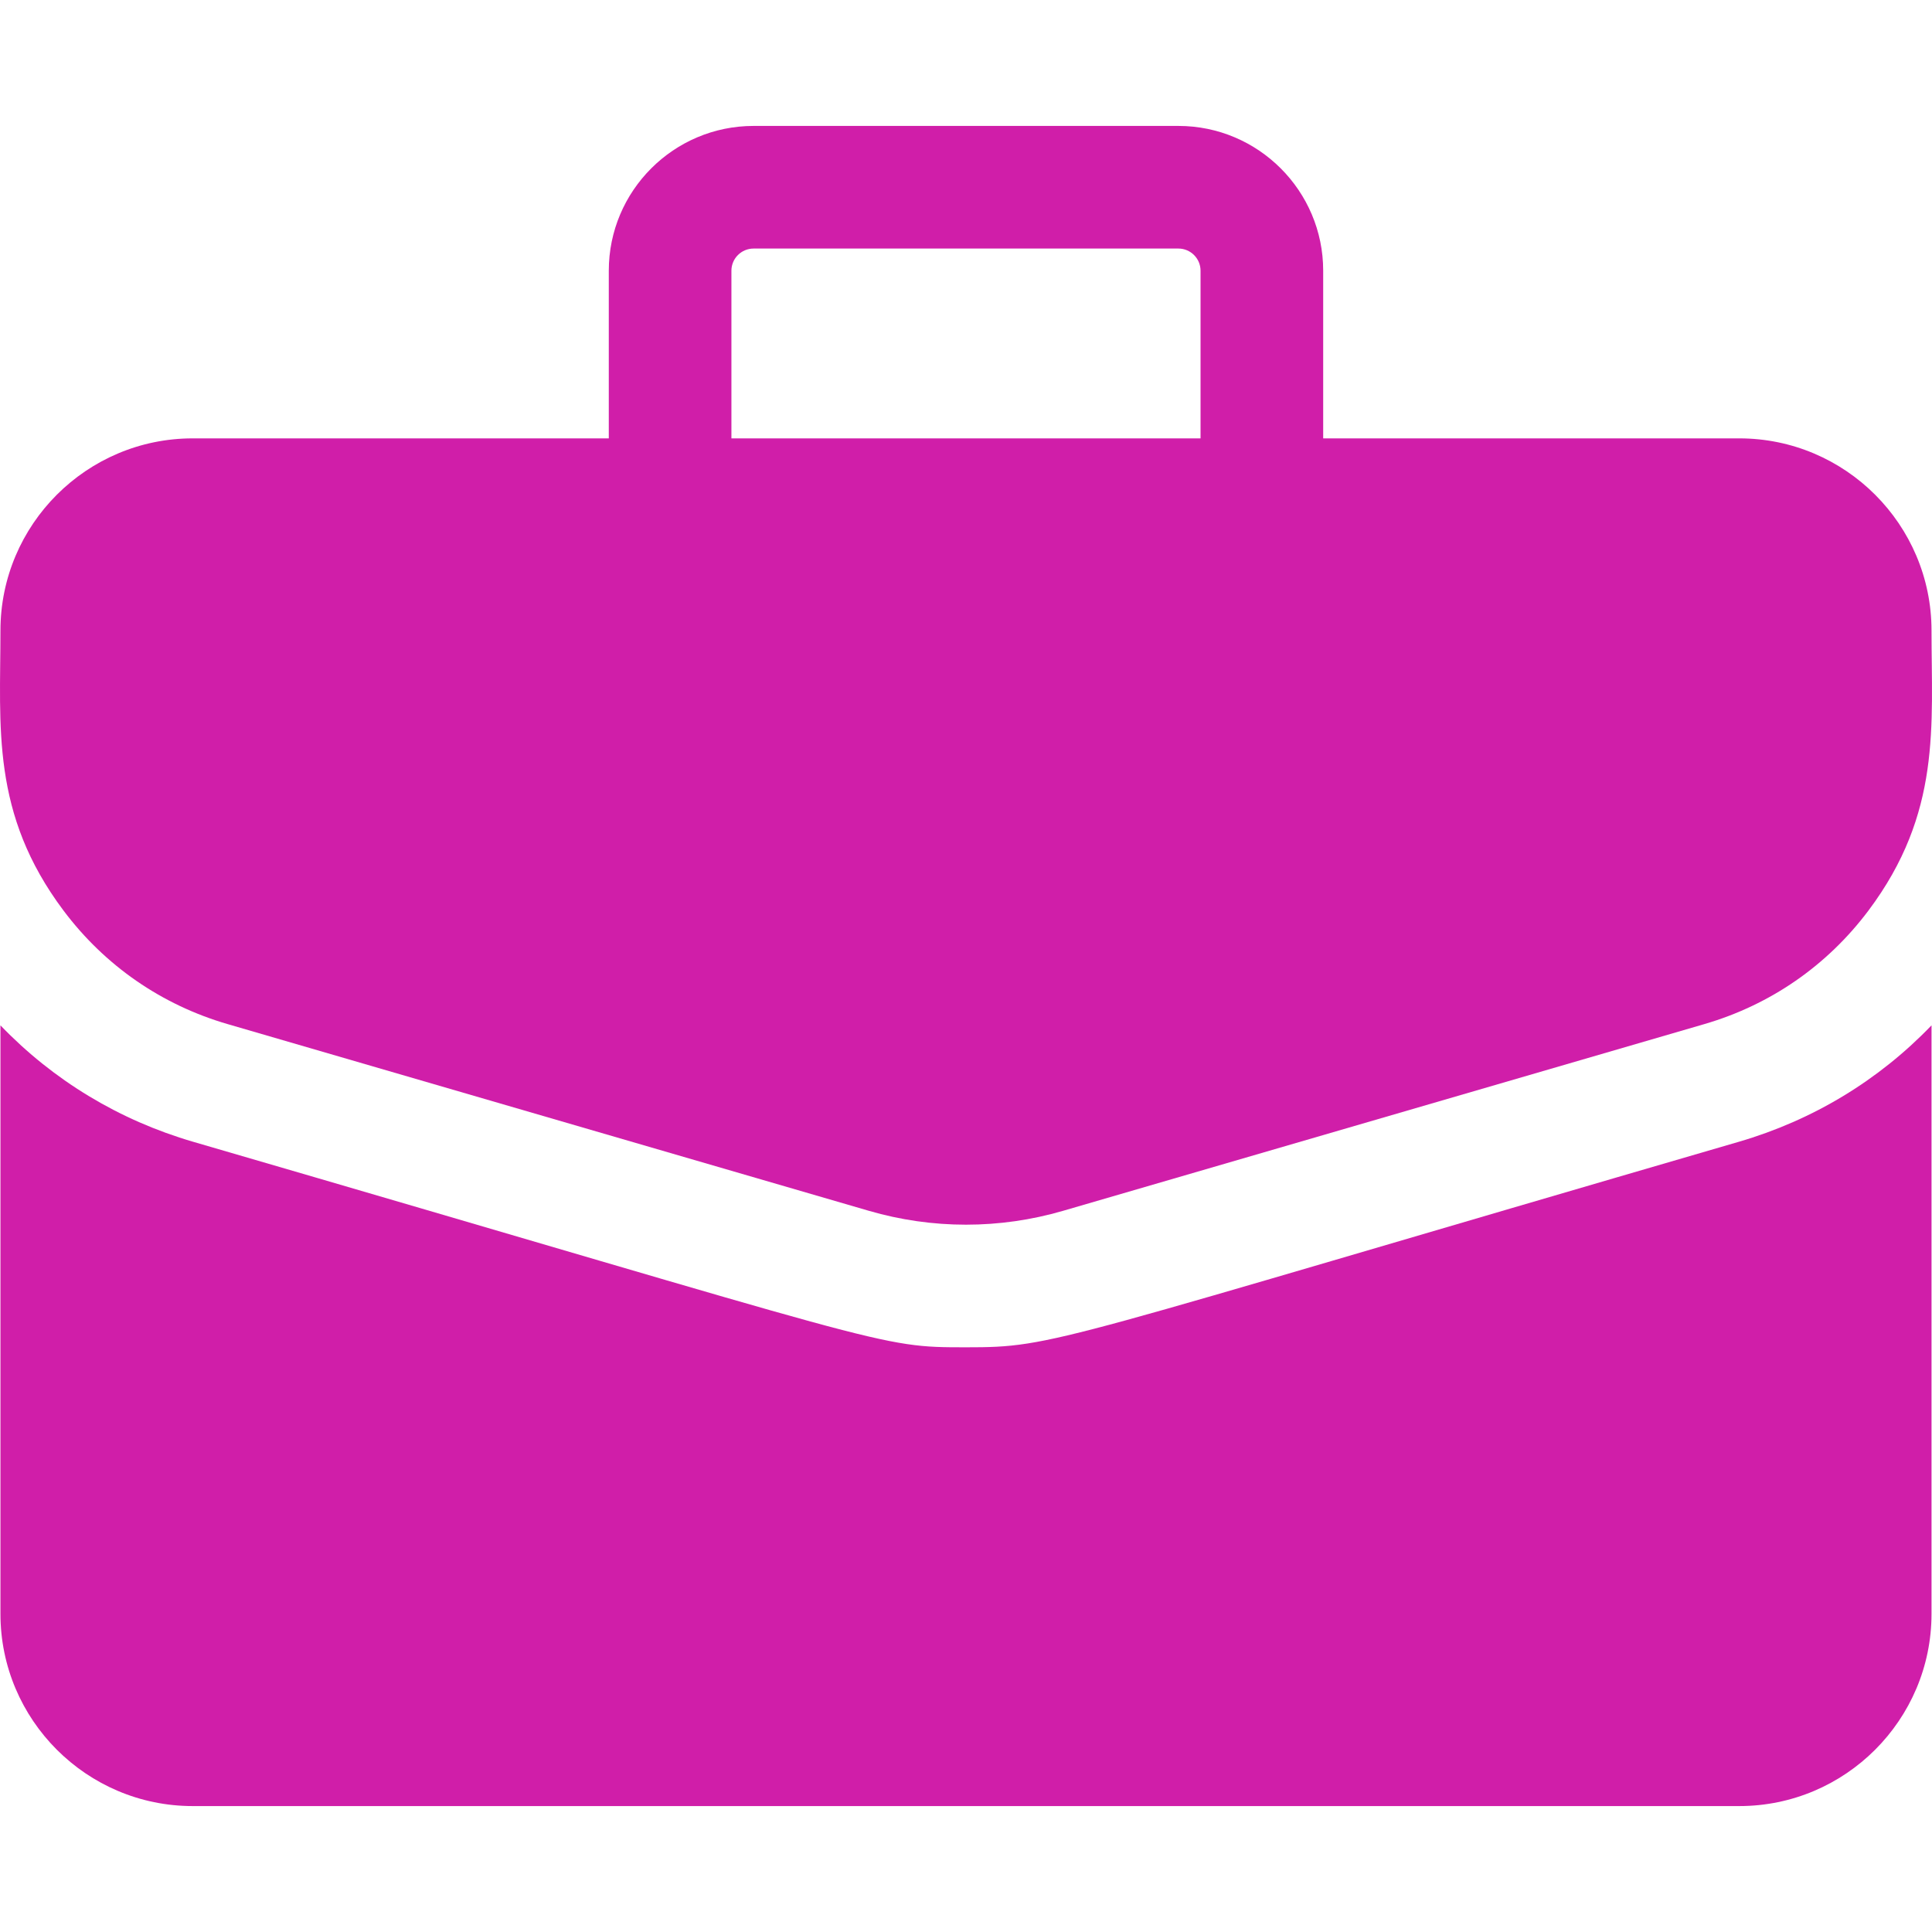
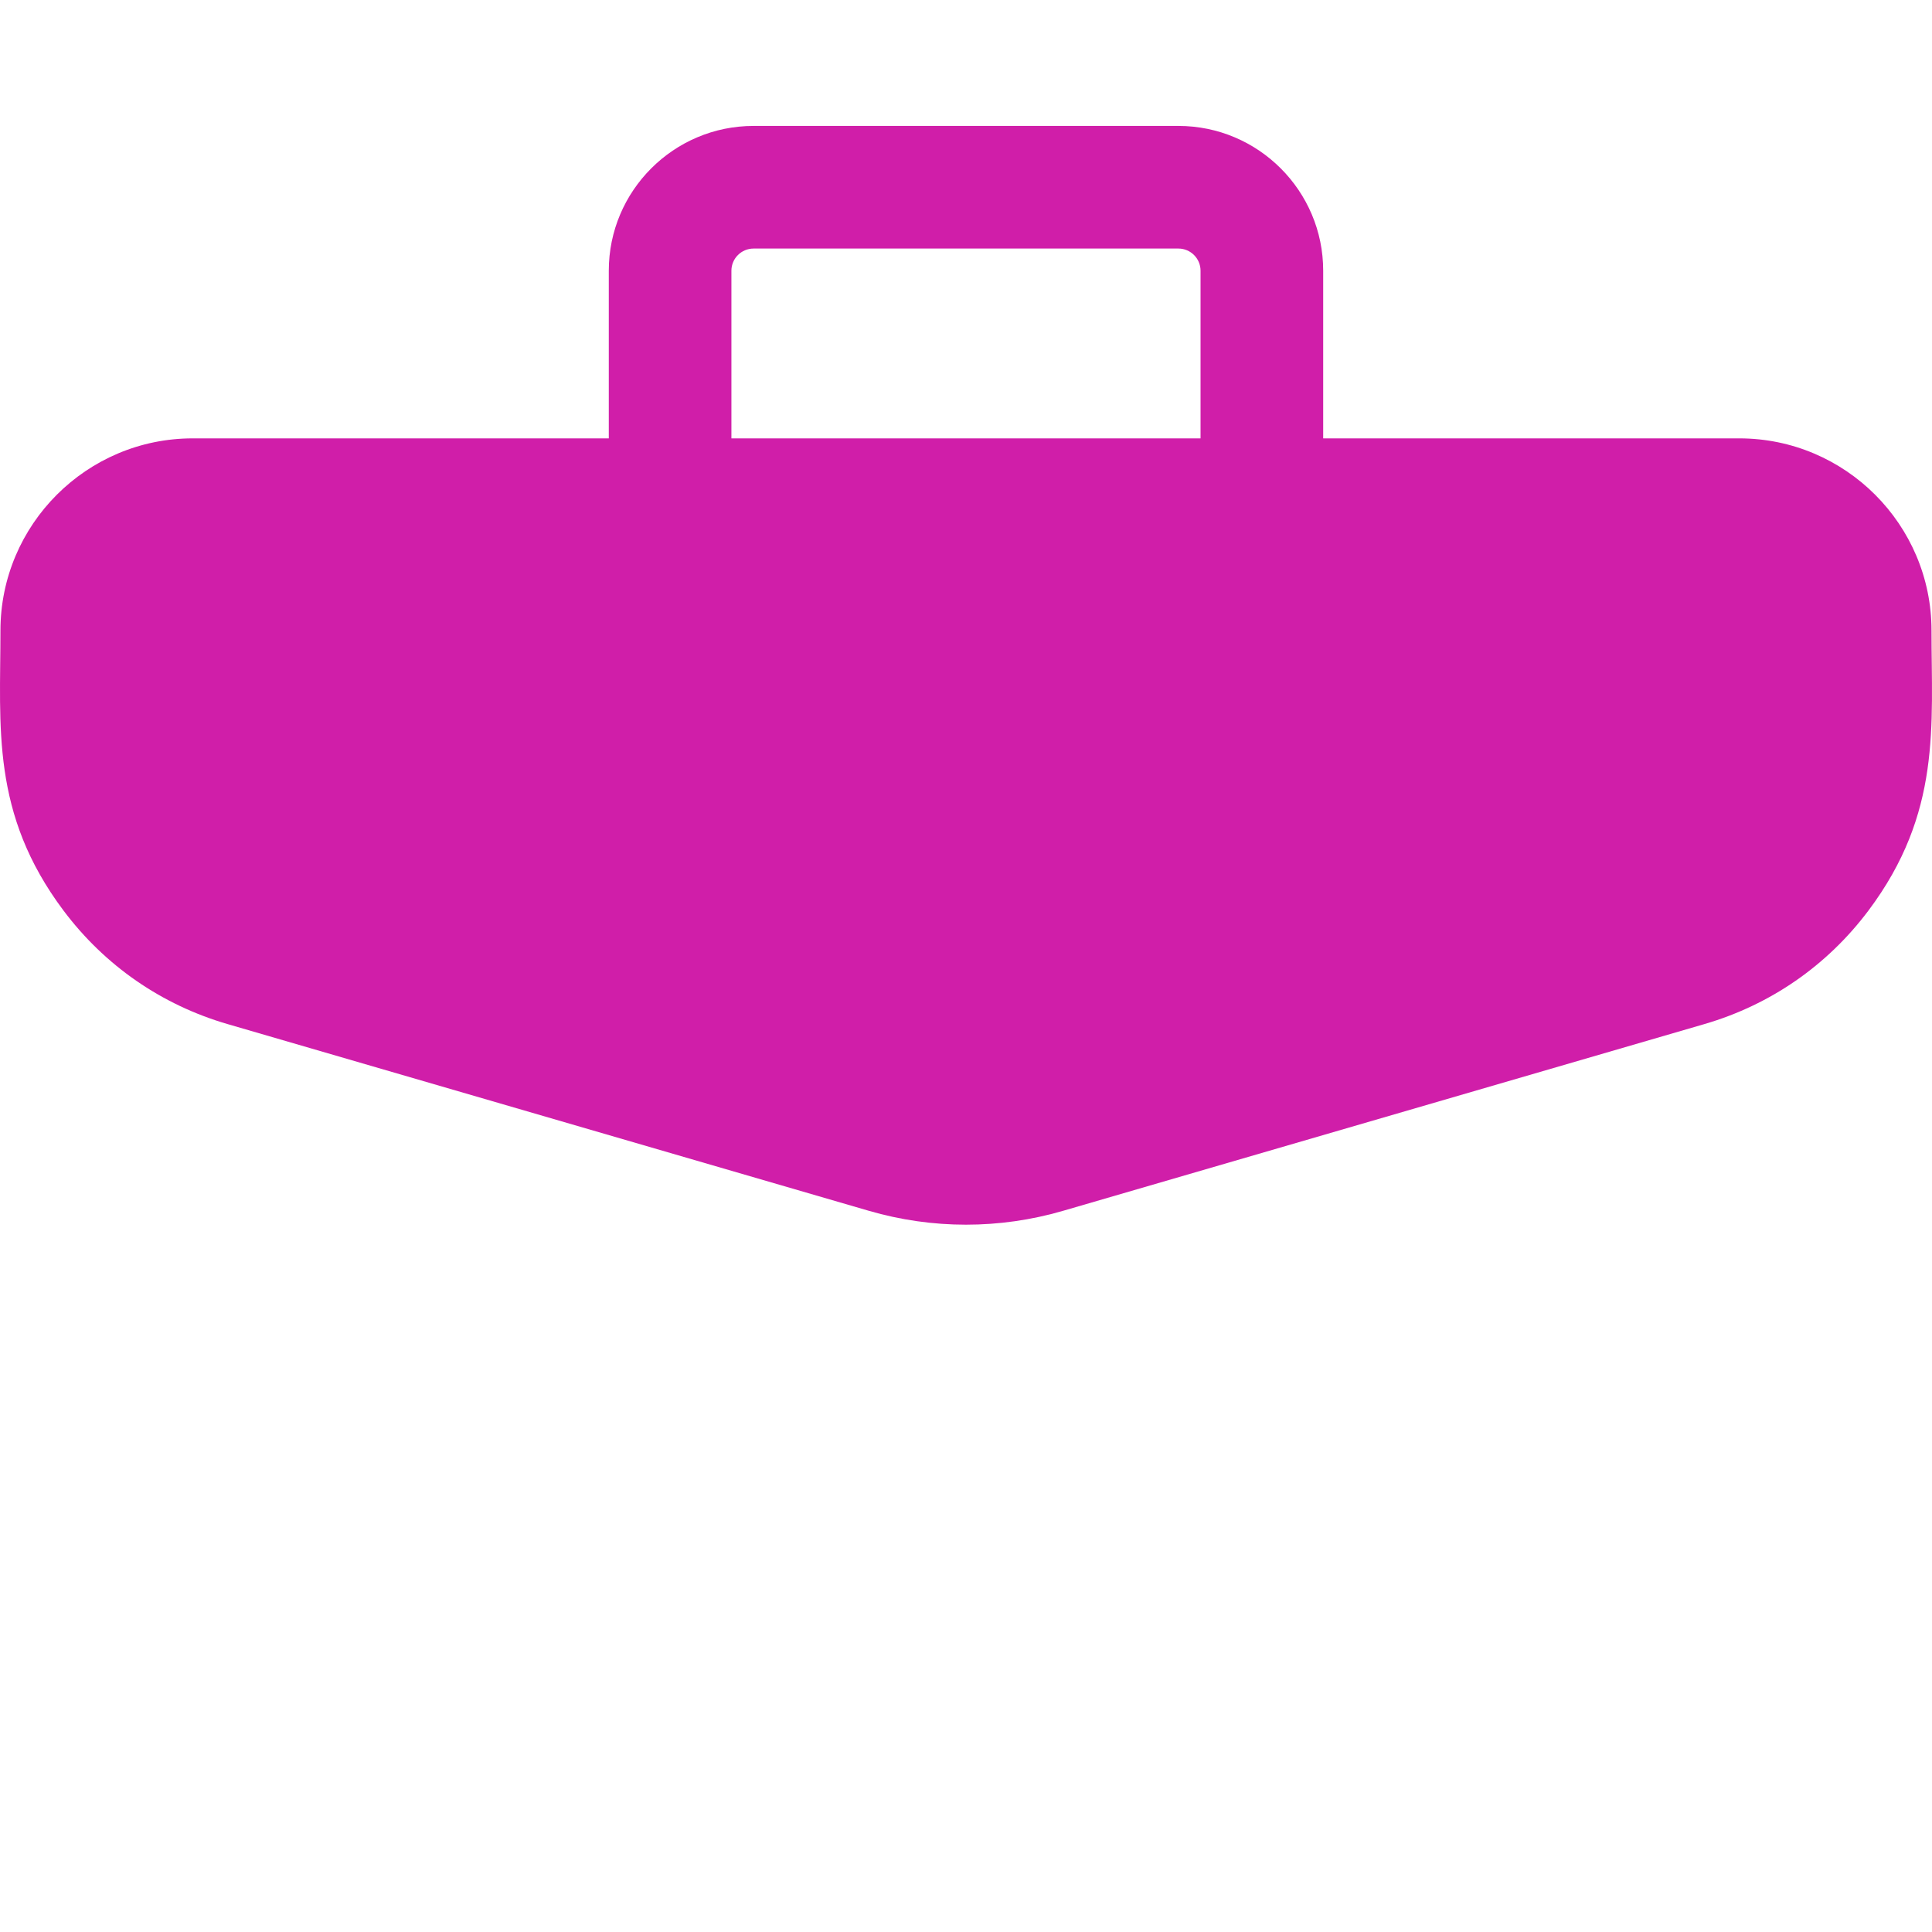
<svg xmlns="http://www.w3.org/2000/svg" width="100" height="100" viewBox="0 0 100 100" fill="none">
  <path d="M90.025 22.69H68.488V14.011C68.488 9.879 65.126 6.518 60.994 6.518H39.005C34.872 6.518 31.511 9.879 31.511 14.011V22.69H9.973C4.487 22.69 0.023 27.154 0.023 32.64C0.023 37.624 -0.487 42.099 3.289 47.133C5.426 49.98 8.362 52.012 11.781 53.007L44.975 62.672C48.262 63.628 51.736 63.629 55.023 62.672L88.217 53.007C91.636 52.011 94.572 49.98 96.709 47.133C100.502 42.077 99.975 37.555 99.975 32.64C99.975 27.154 95.512 22.69 90.025 22.69ZM37.858 14.011C37.858 13.379 38.373 12.865 39.005 12.865H60.994C61.626 12.865 62.14 13.38 62.14 14.011V22.69H37.858V14.011Z" fill="#D01EA9" />
-   <path d="M89.992 59.101C54.188 69.525 54.651 69.736 49.999 69.736C45.381 69.736 46.476 69.719 10.007 59.101C6.162 57.981 2.756 55.917 0.023 53.072V83.532C0.023 89.018 4.487 93.482 9.974 93.482H90.025C95.512 93.482 99.975 89.018 99.975 83.532V53.072C97.243 55.917 93.837 57.981 89.992 59.101Z" fill="#D01EA9" />
</svg>